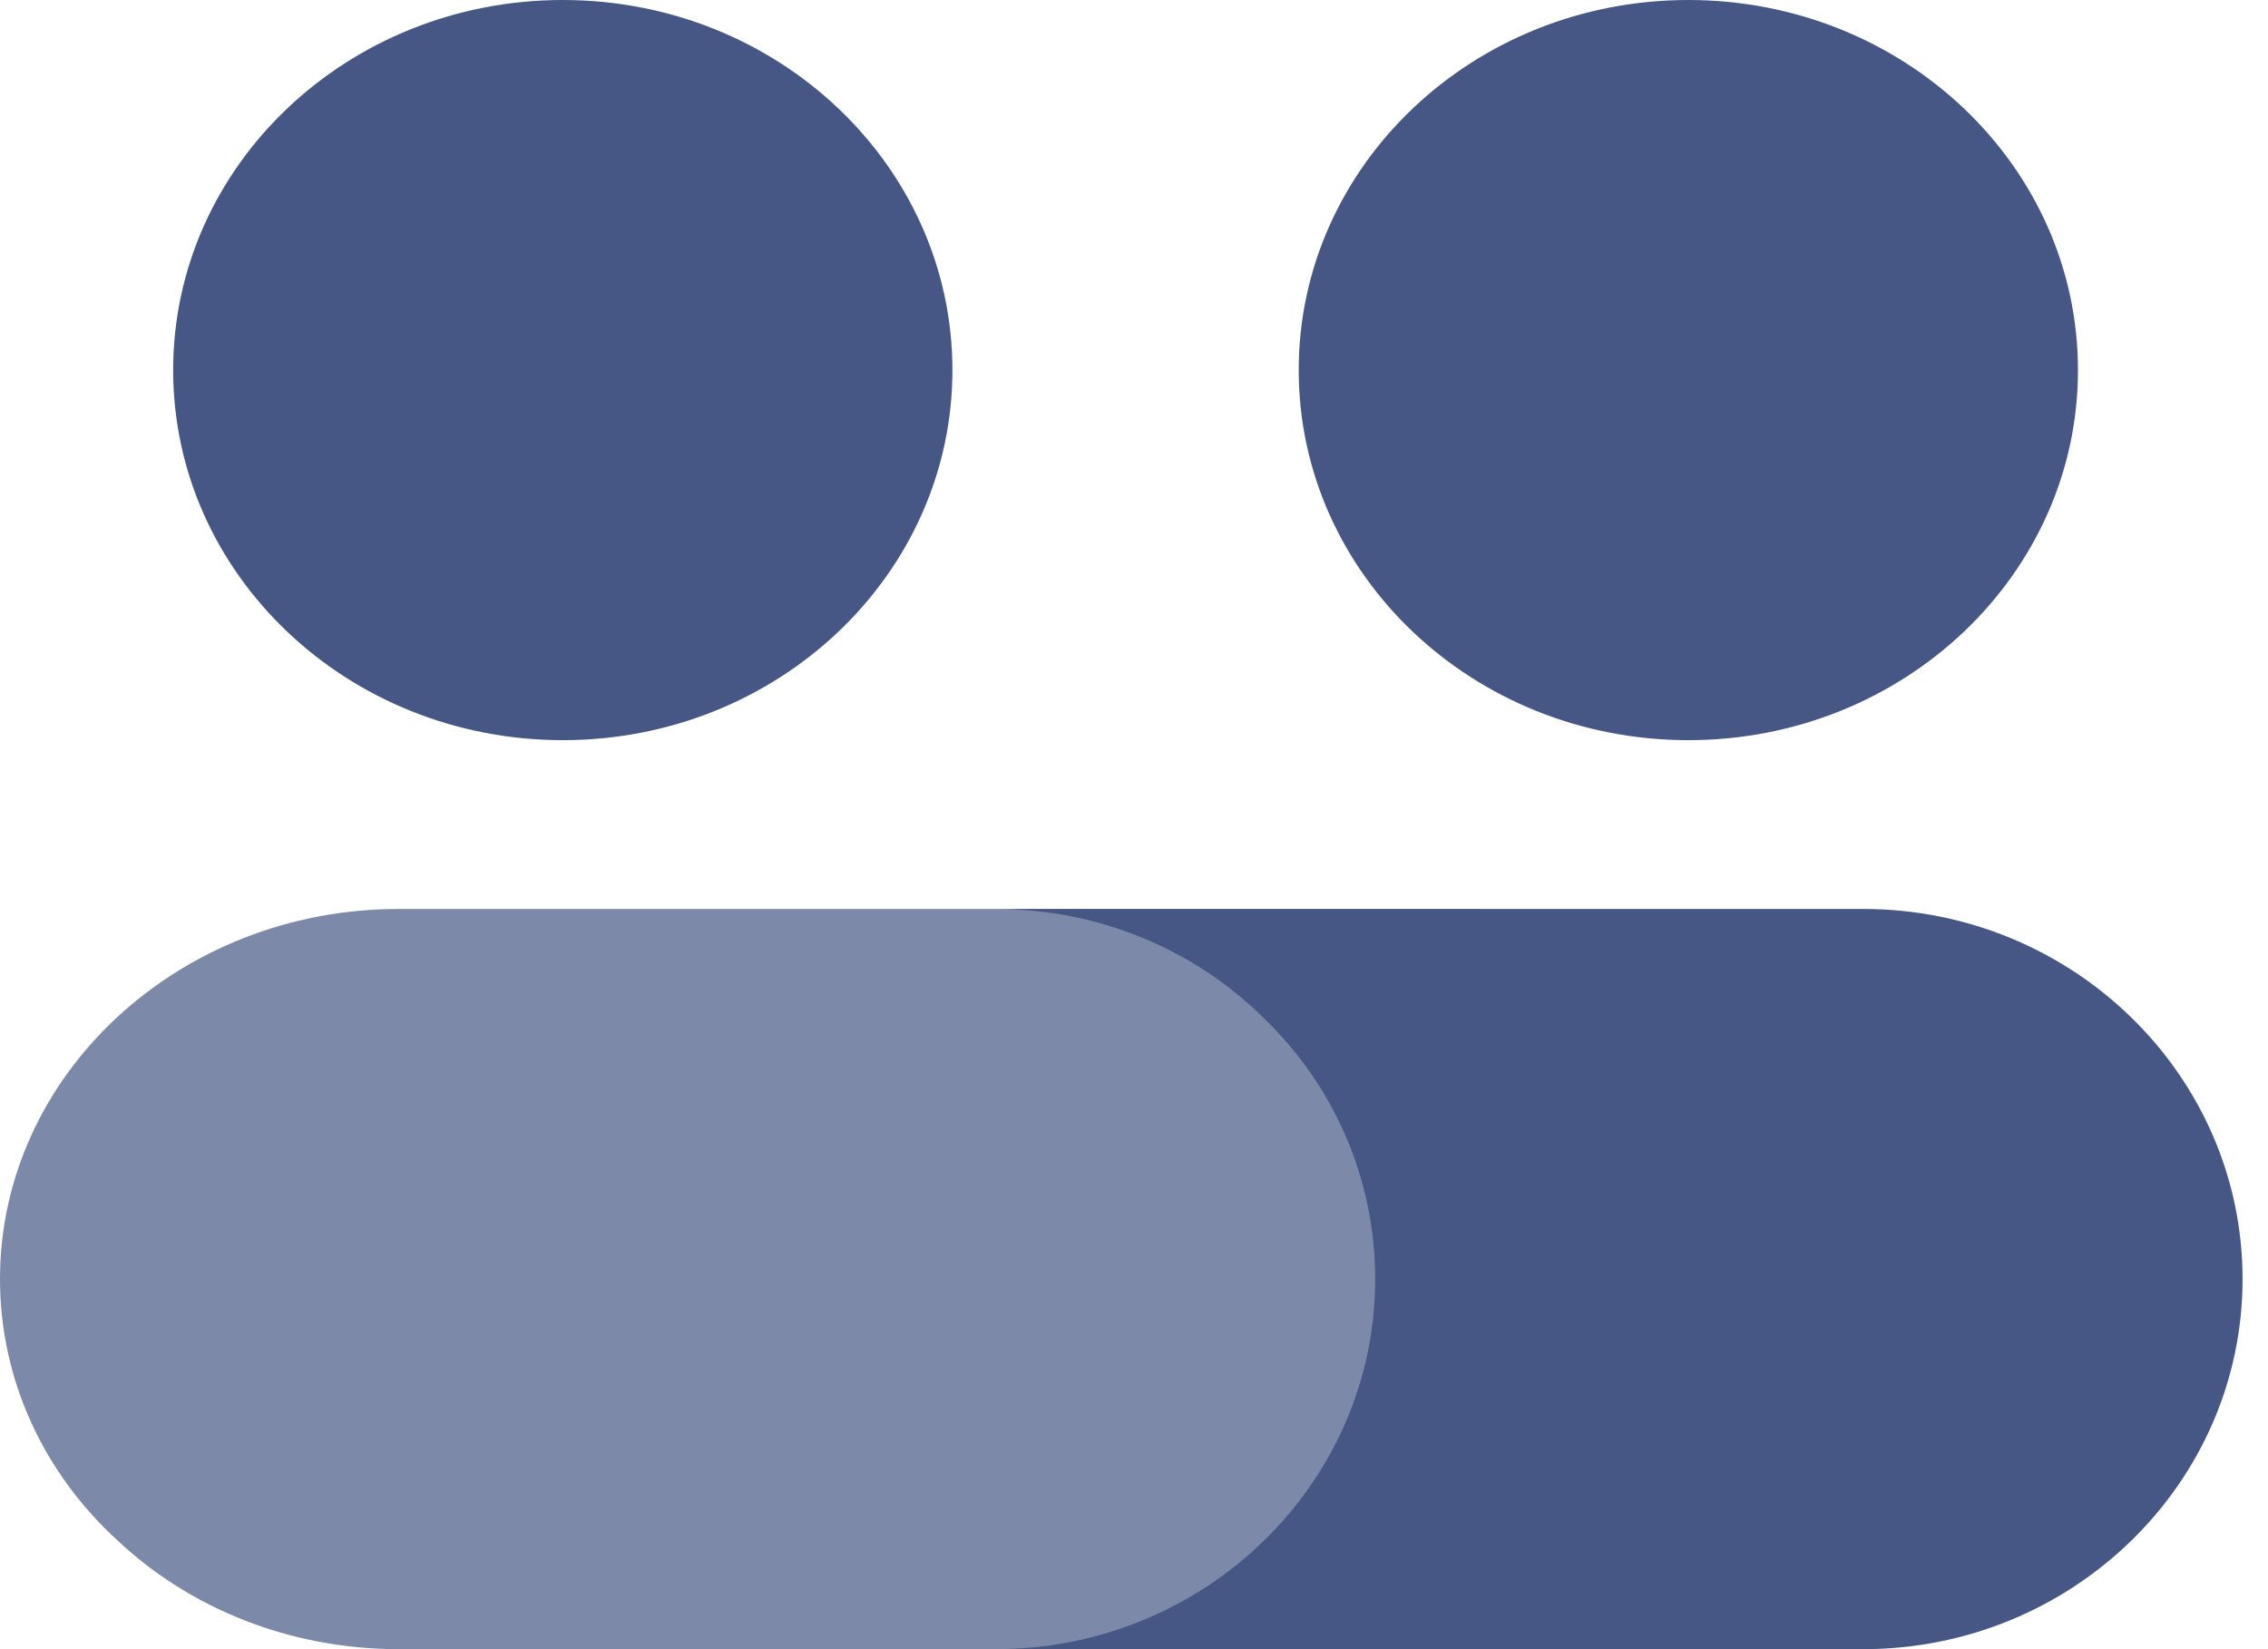
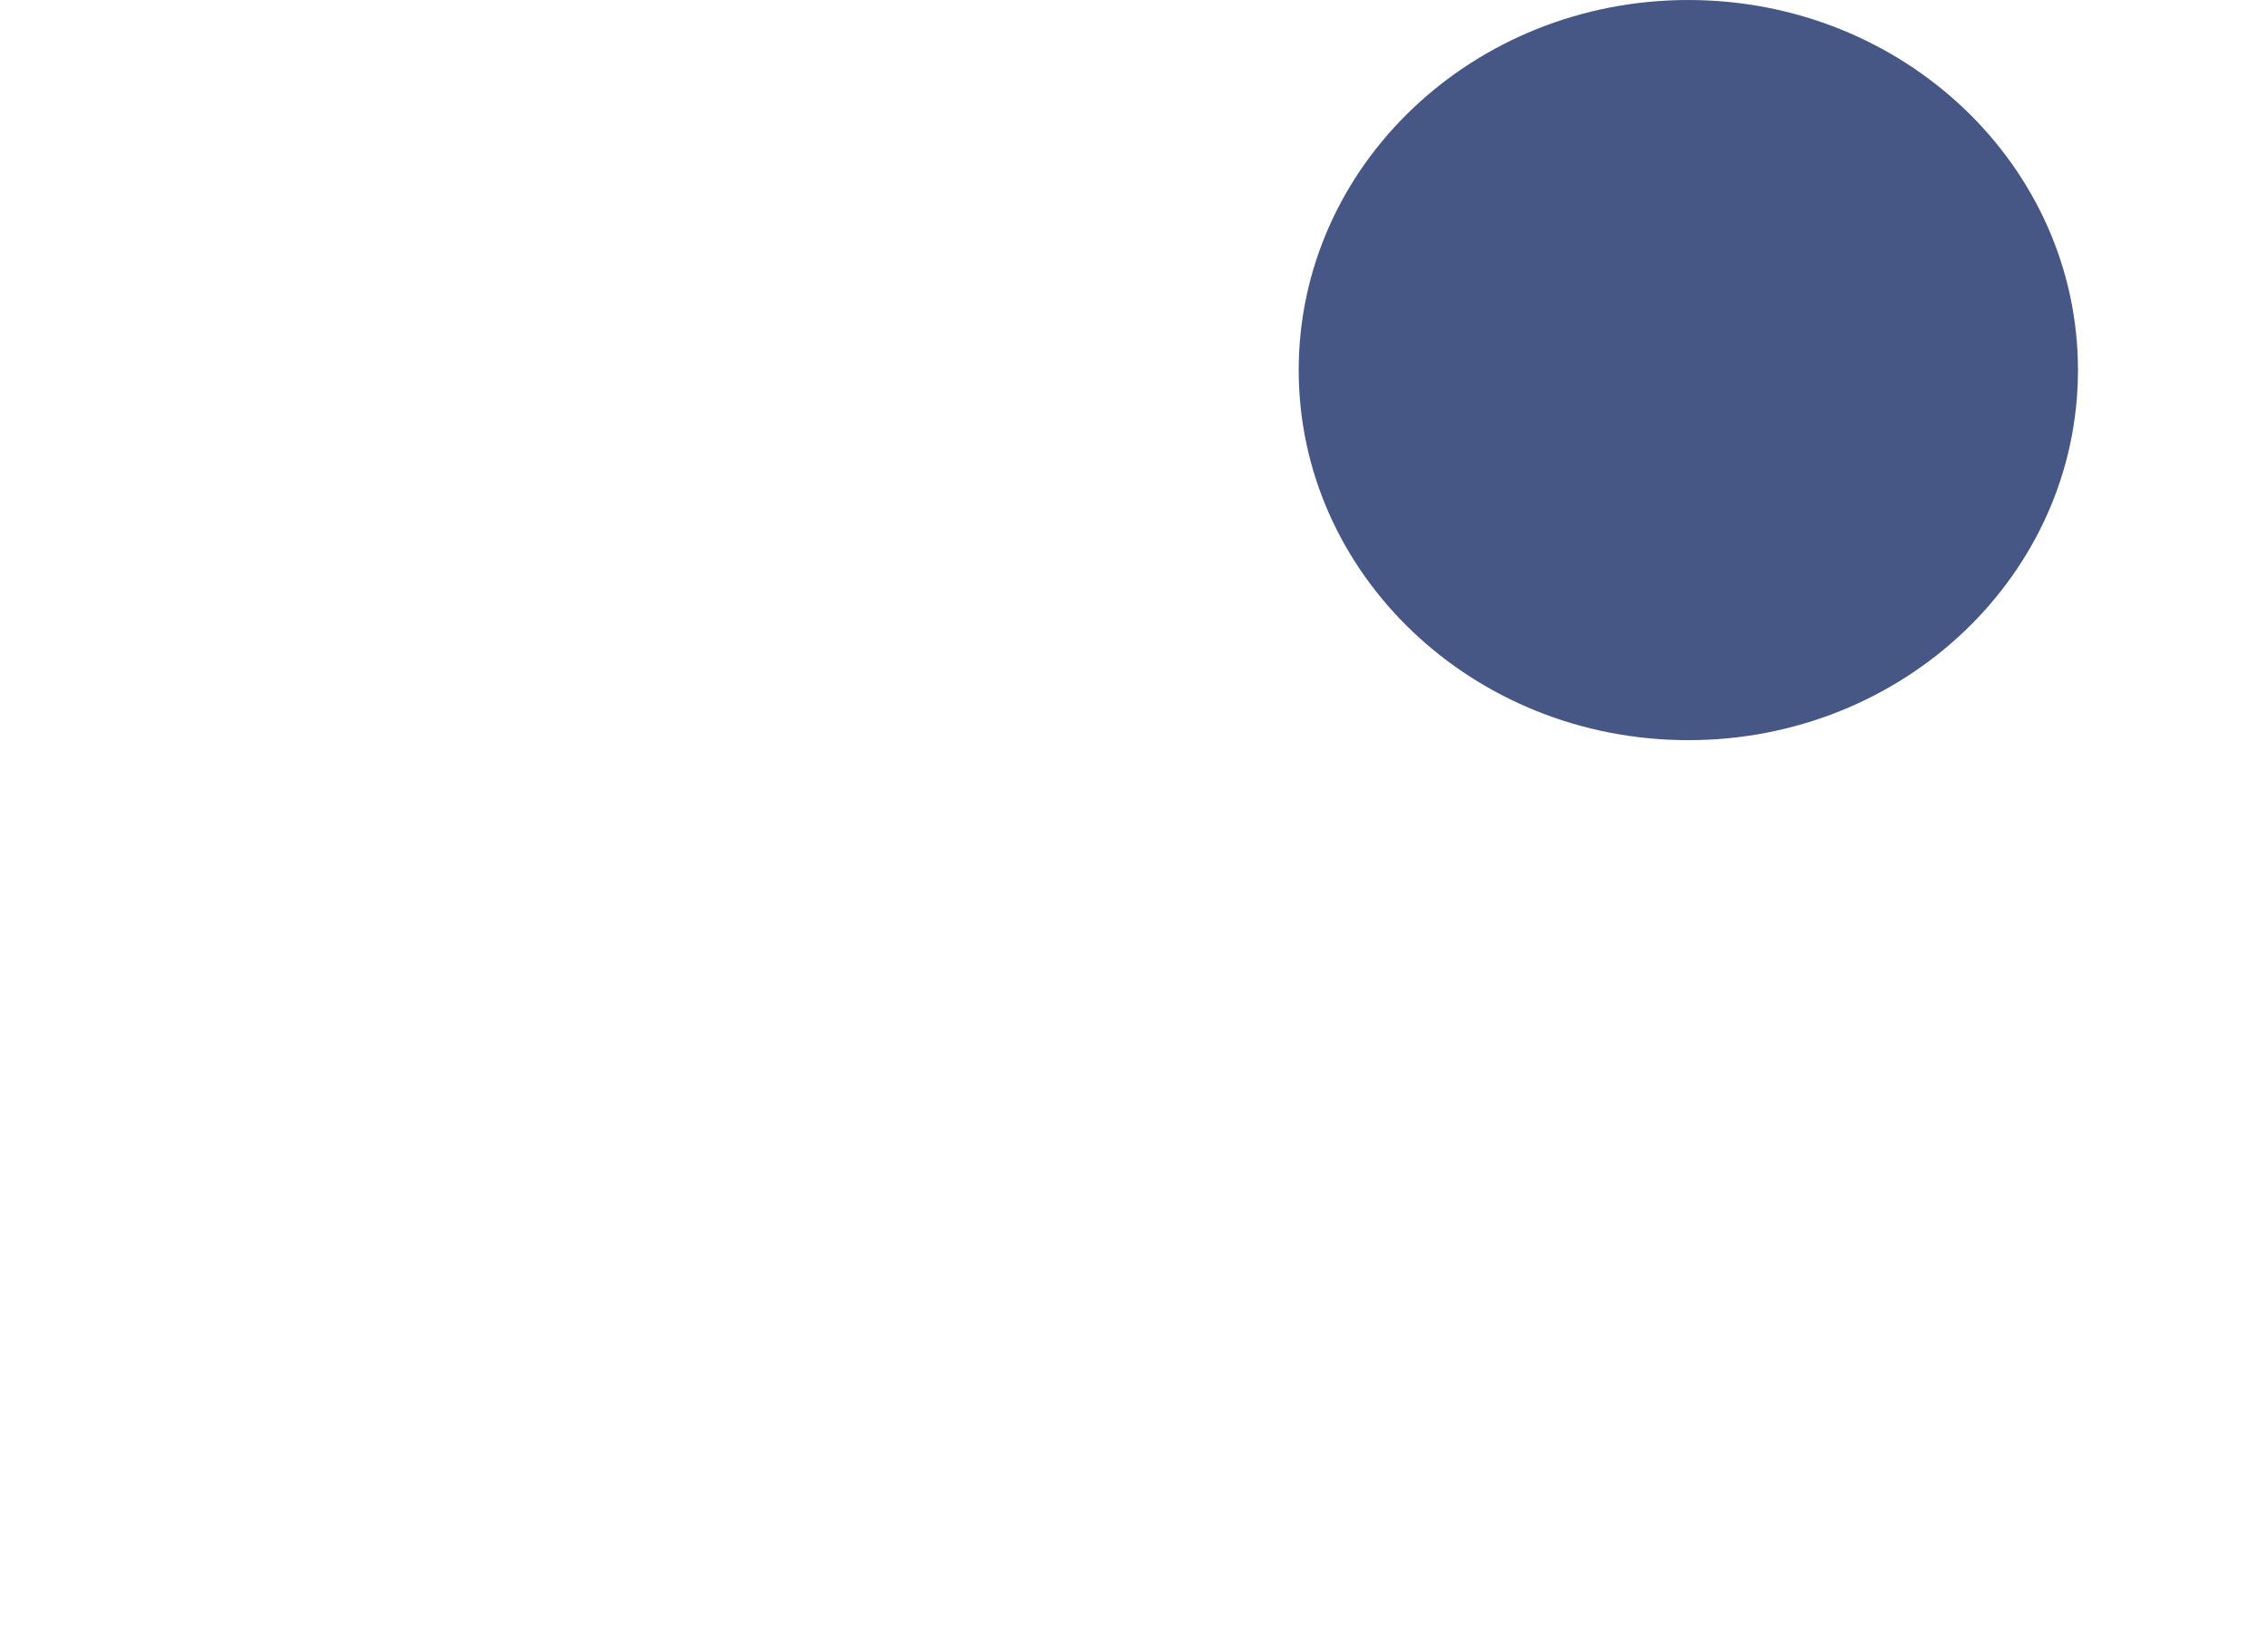
<svg xmlns="http://www.w3.org/2000/svg" width="66" height="48" viewBox="0 0 66 48" fill="none">
-   <path d="M16.378 21.543C22.64 21.543 27.716 16.721 27.716 10.772C27.716 4.823 22.64 0 16.378 0C10.116 0 5.039 4.823 5.039 10.772C5.039 16.721 10.116 21.543 16.378 21.543Z" fill="#475785" />
-   <path d="M65.26 37.228C65.26 43.168 60.307 48 54.217 48H28.977C35.066 48 40.019 43.168 40.019 37.228C40.019 34.274 38.789 31.565 36.77 29.627C34.782 27.657 32.005 26.456 28.977 26.456H54.217C60.307 26.456 65.26 31.288 65.26 37.228Z" fill="#475785" />
-   <path opacity="0.7" d="M43.087 26.456V48H11.6C8.418 48 5.502 46.8 3.414 44.83C1.293 42.891 0 40.183 0 37.228C0 31.288 5.204 26.456 11.6 26.456H43.087Z" fill="#475785" />
  <path d="M49.132 21.543C55.394 21.543 60.47 16.721 60.47 10.772C60.47 4.823 55.394 0 49.132 0C42.869 0 37.793 4.823 37.793 10.772C37.793 16.721 42.869 21.543 49.132 21.543Z" fill="#475785" />
</svg>